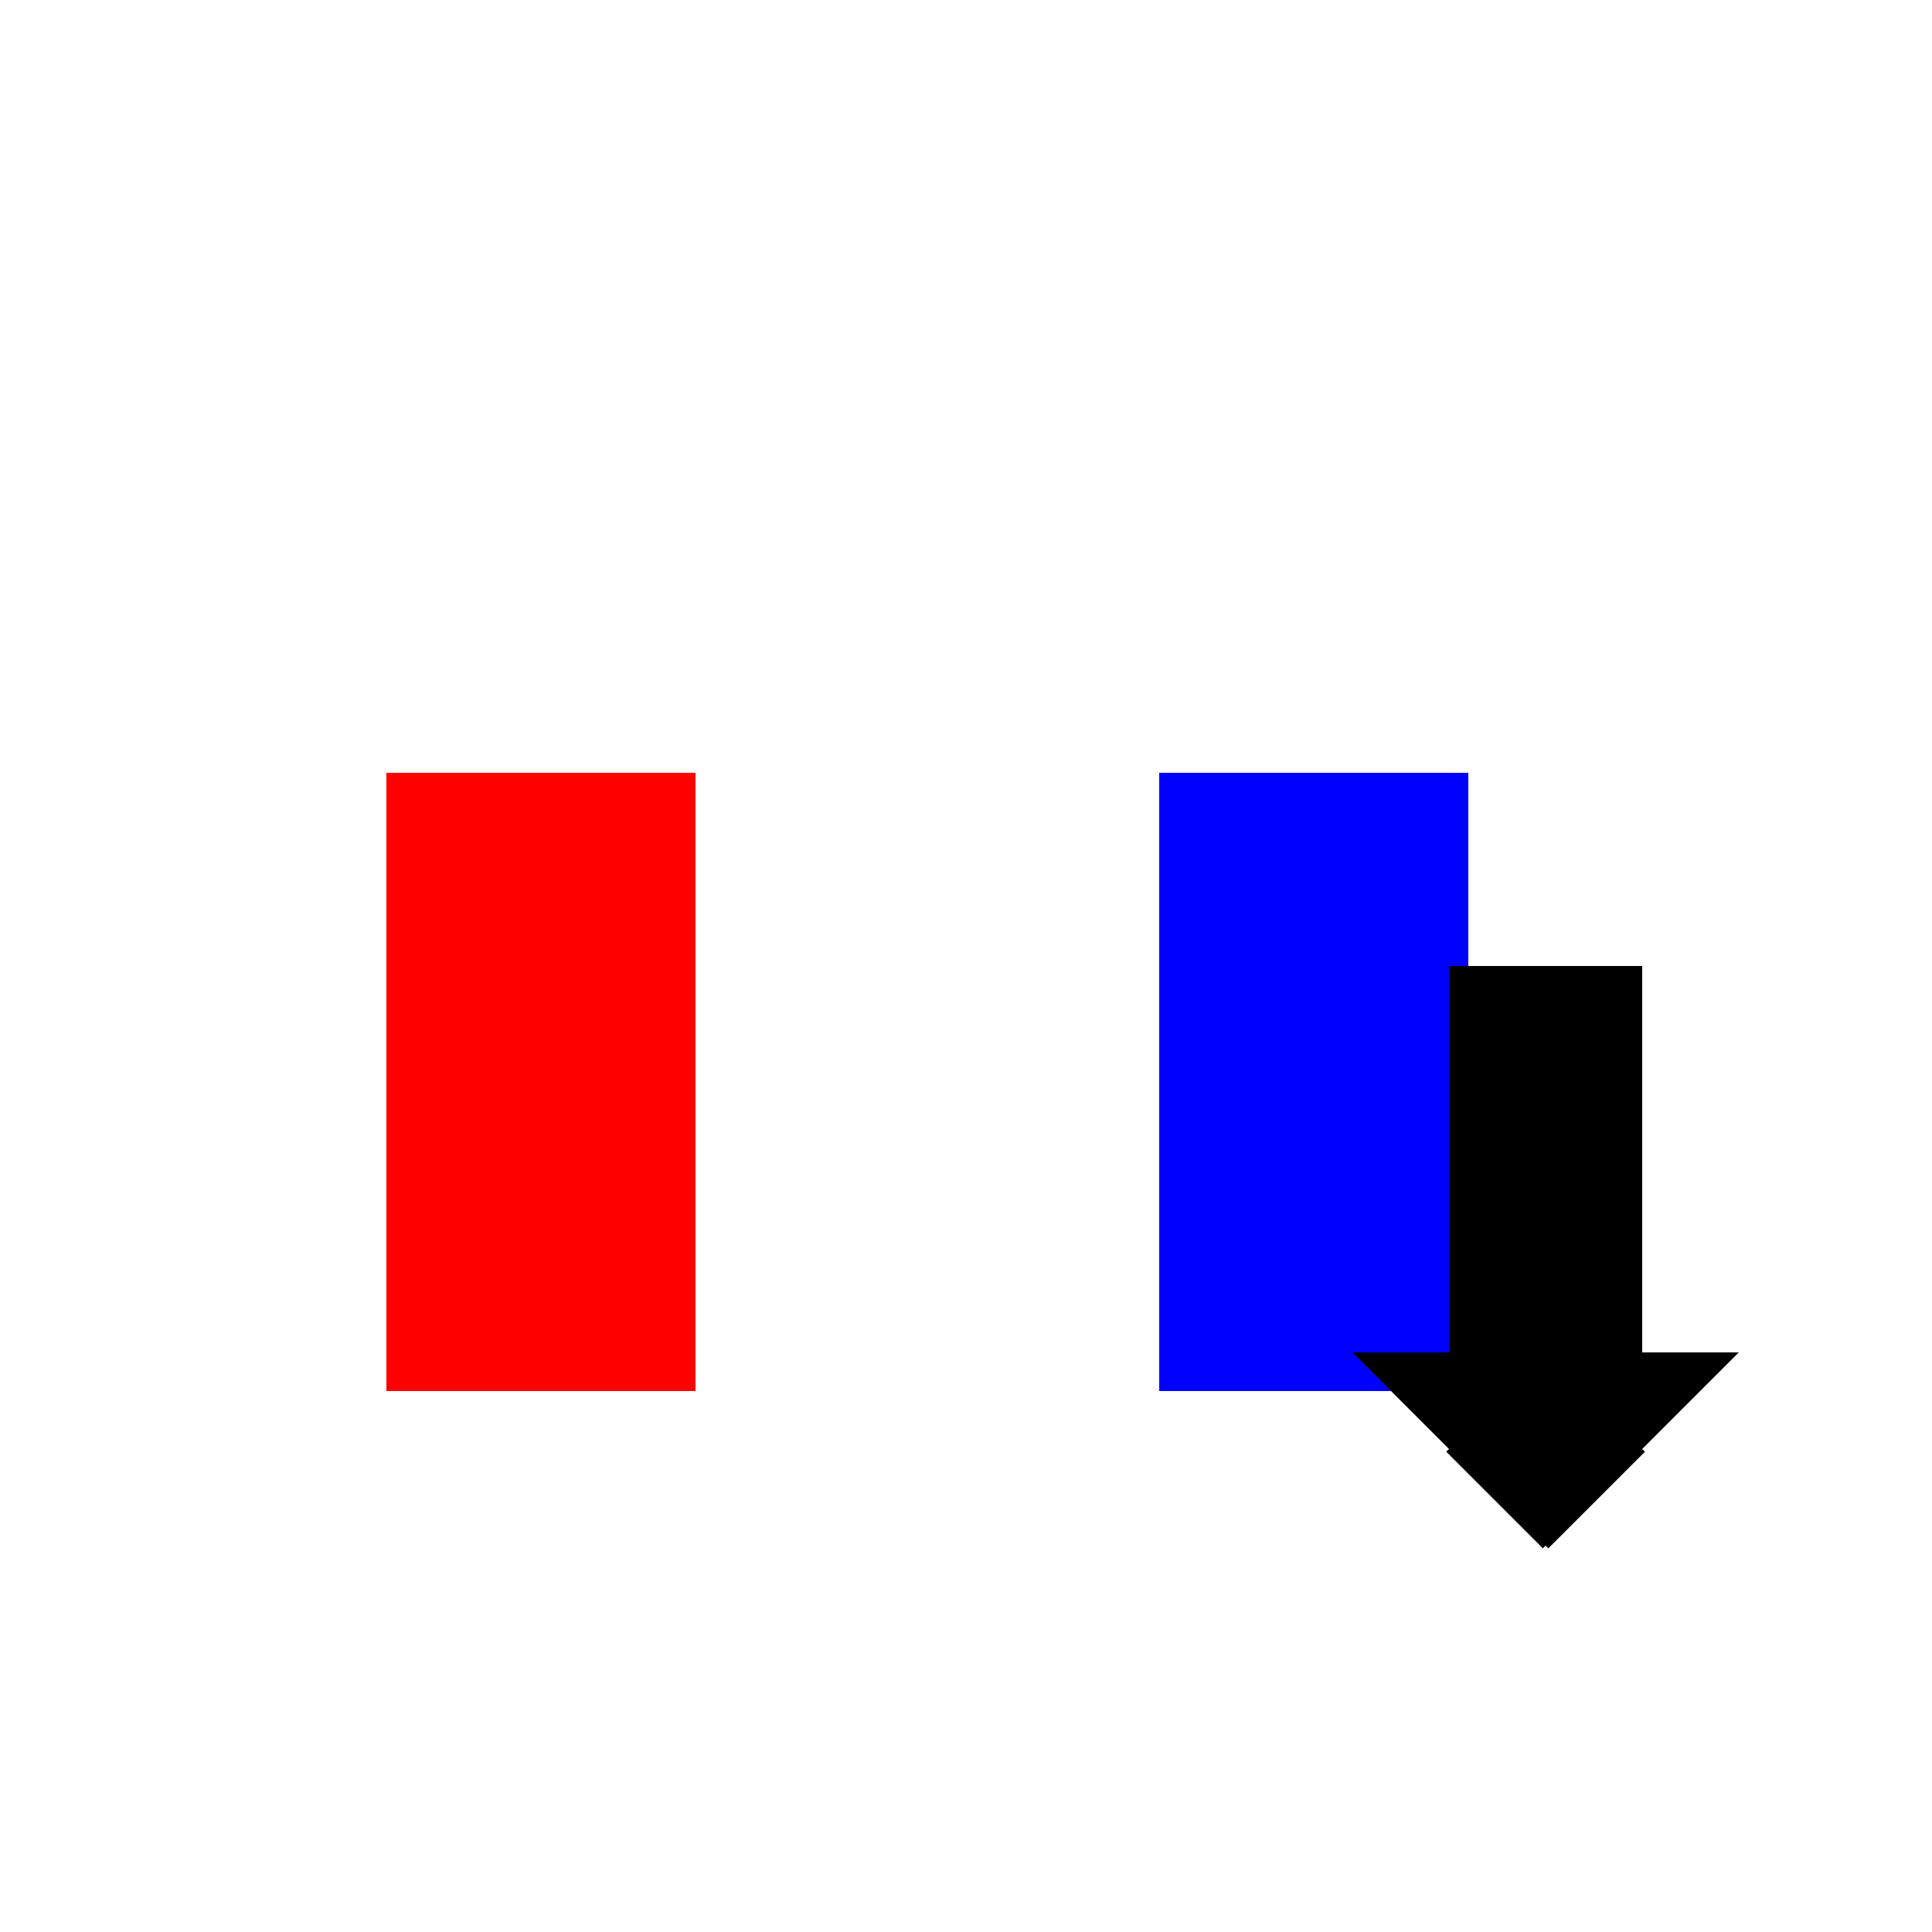
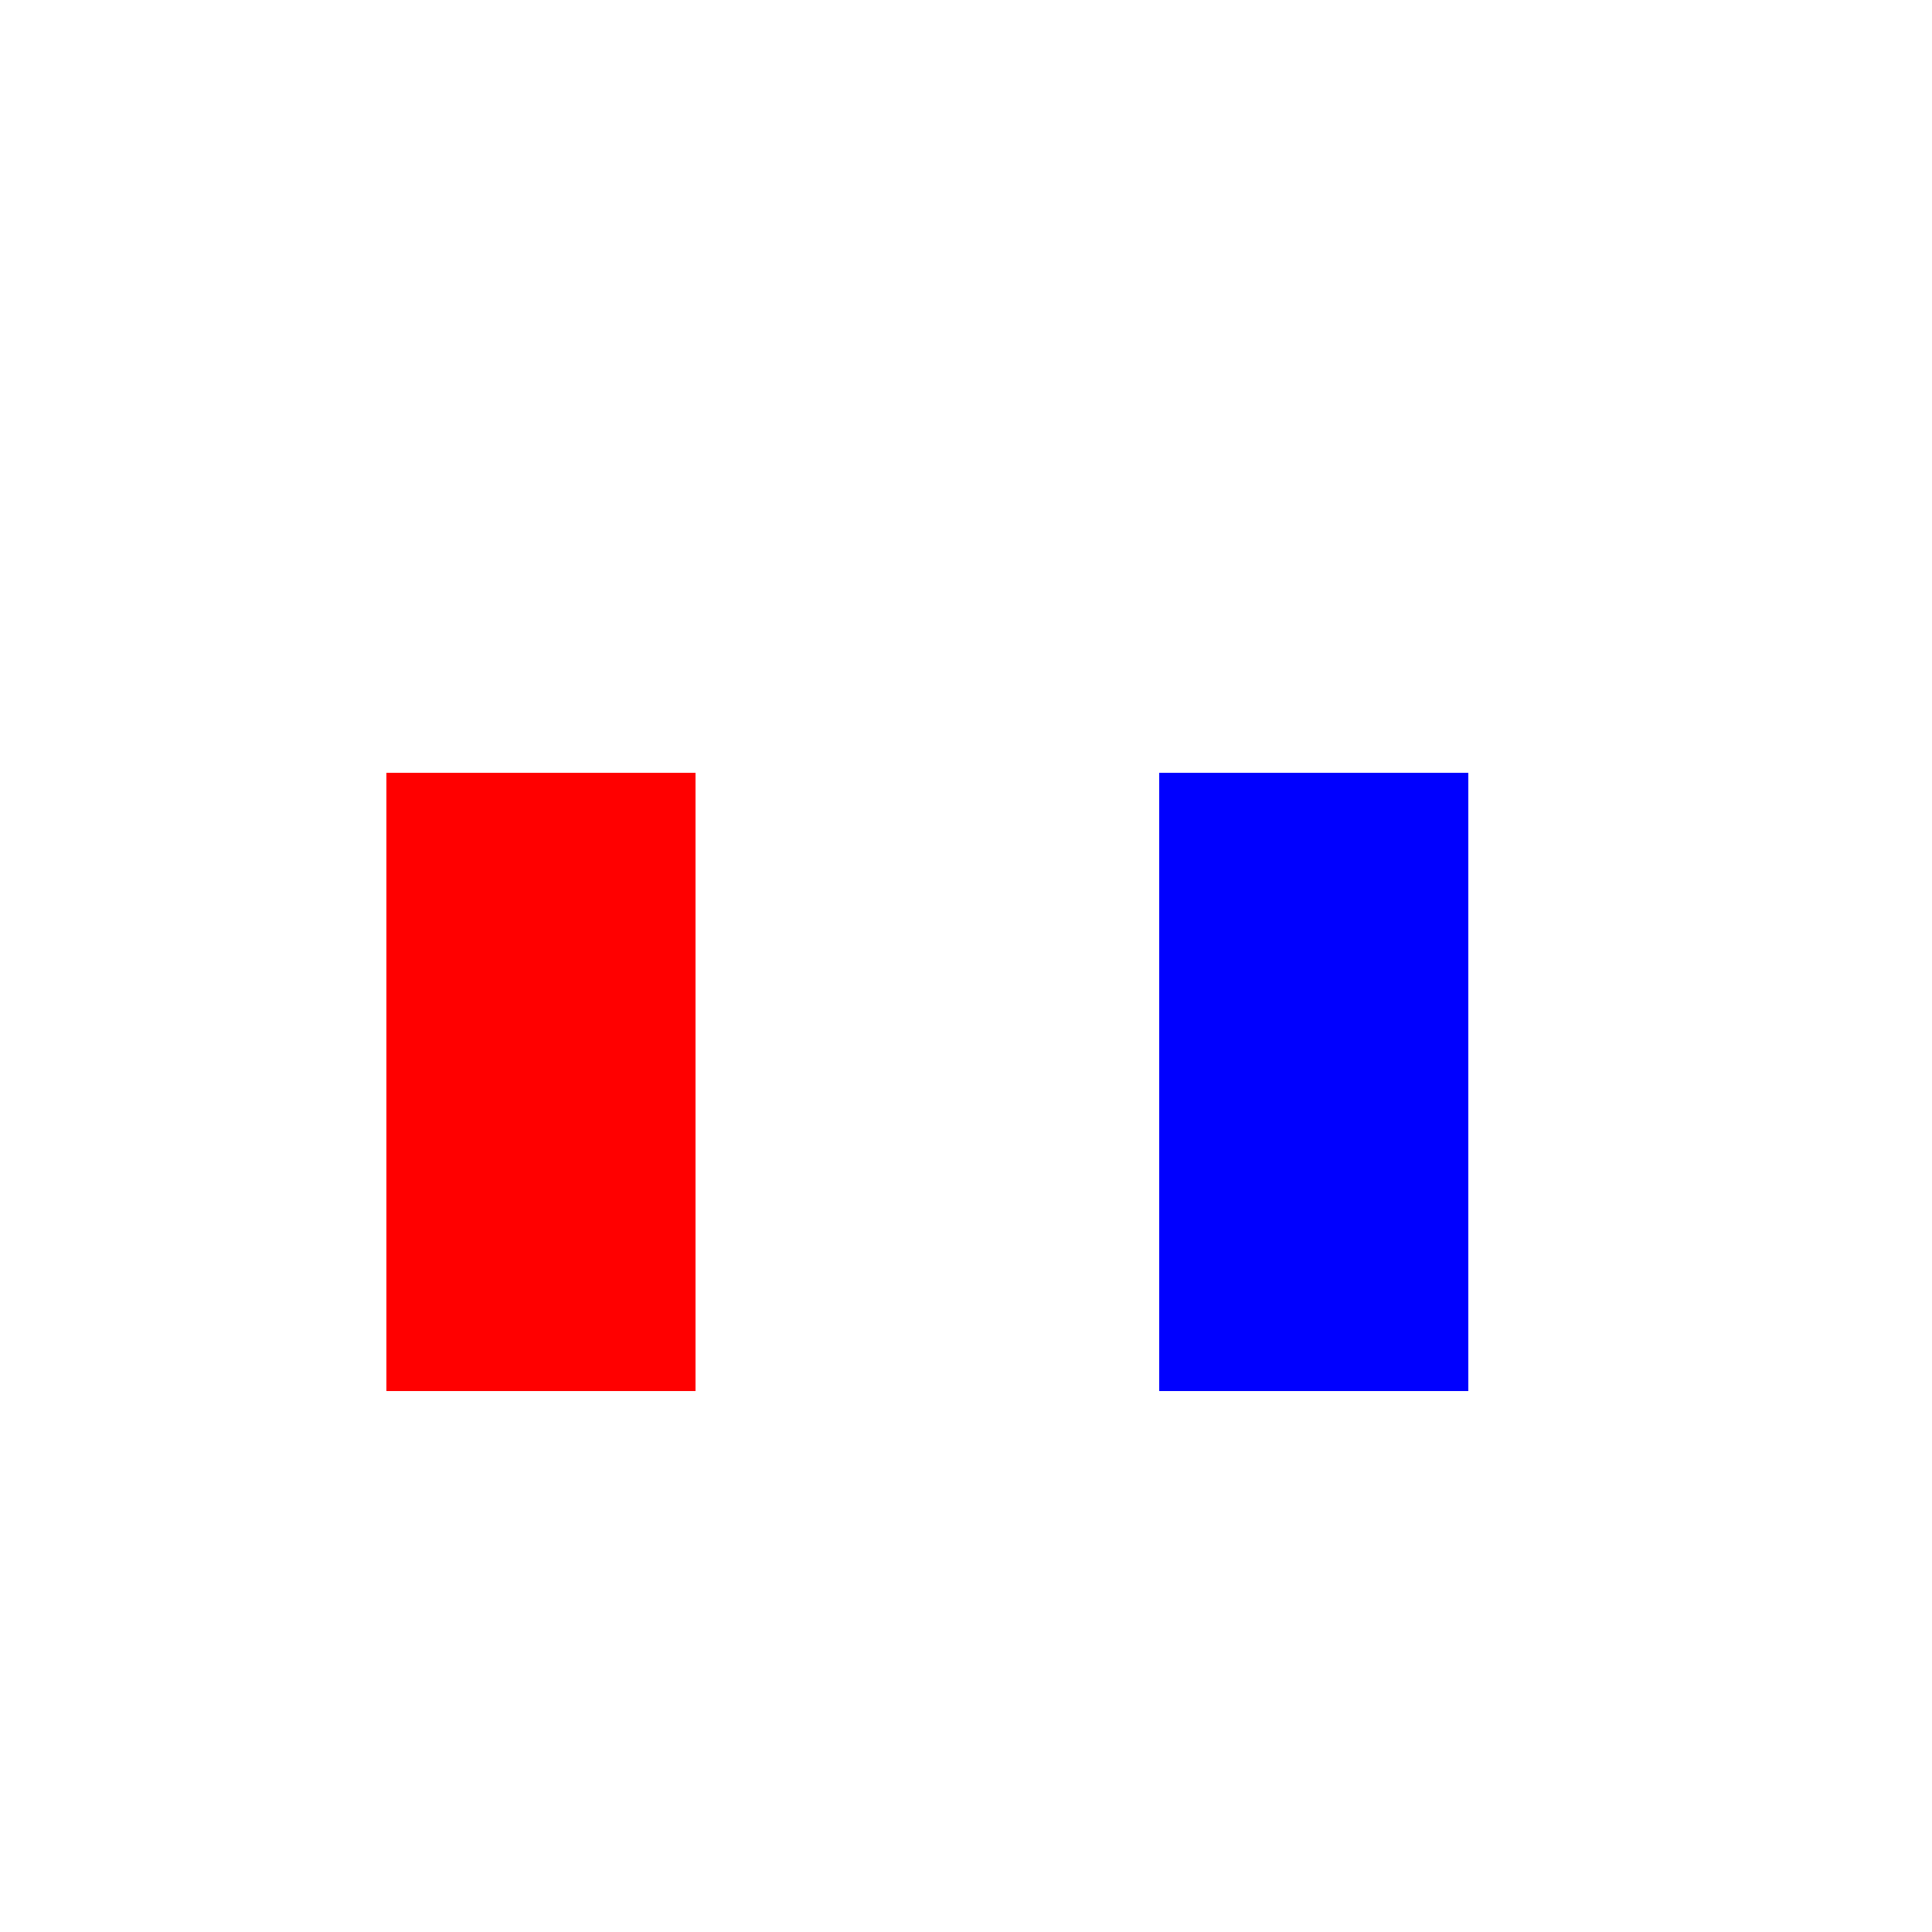
<svg xmlns="http://www.w3.org/2000/svg" width="500" height="500">
  <defs />
  <g>
-     <rect fill="#FFF" stroke="none" x="0" y="0" width="512" height="512" />
    <rect fill="#F00" stroke="none" x="100" y="200" width="80" height="160" />
-     <rect fill="#FFF" stroke="none" x="200" y="200" width="80" height="160" />
    <rect fill="#00F" stroke="none" x="300" y="200" width="80" height="160" />
-     <path fill="#000" stroke="none" paint-order="stroke fill markers" d=" M 400 400 L 450 350 L 425 350 L 425 250 L 375 250 L 375 350 L 350 350 Z" />
-     <path fill="none" stroke="#000" paint-order="fill stroke markers" d=" M 400 400 L 375 375 M 400 400 L 425 375" stroke-miterlimit="10" stroke-width="2" stroke-dasharray="" />
  </g>
</svg>